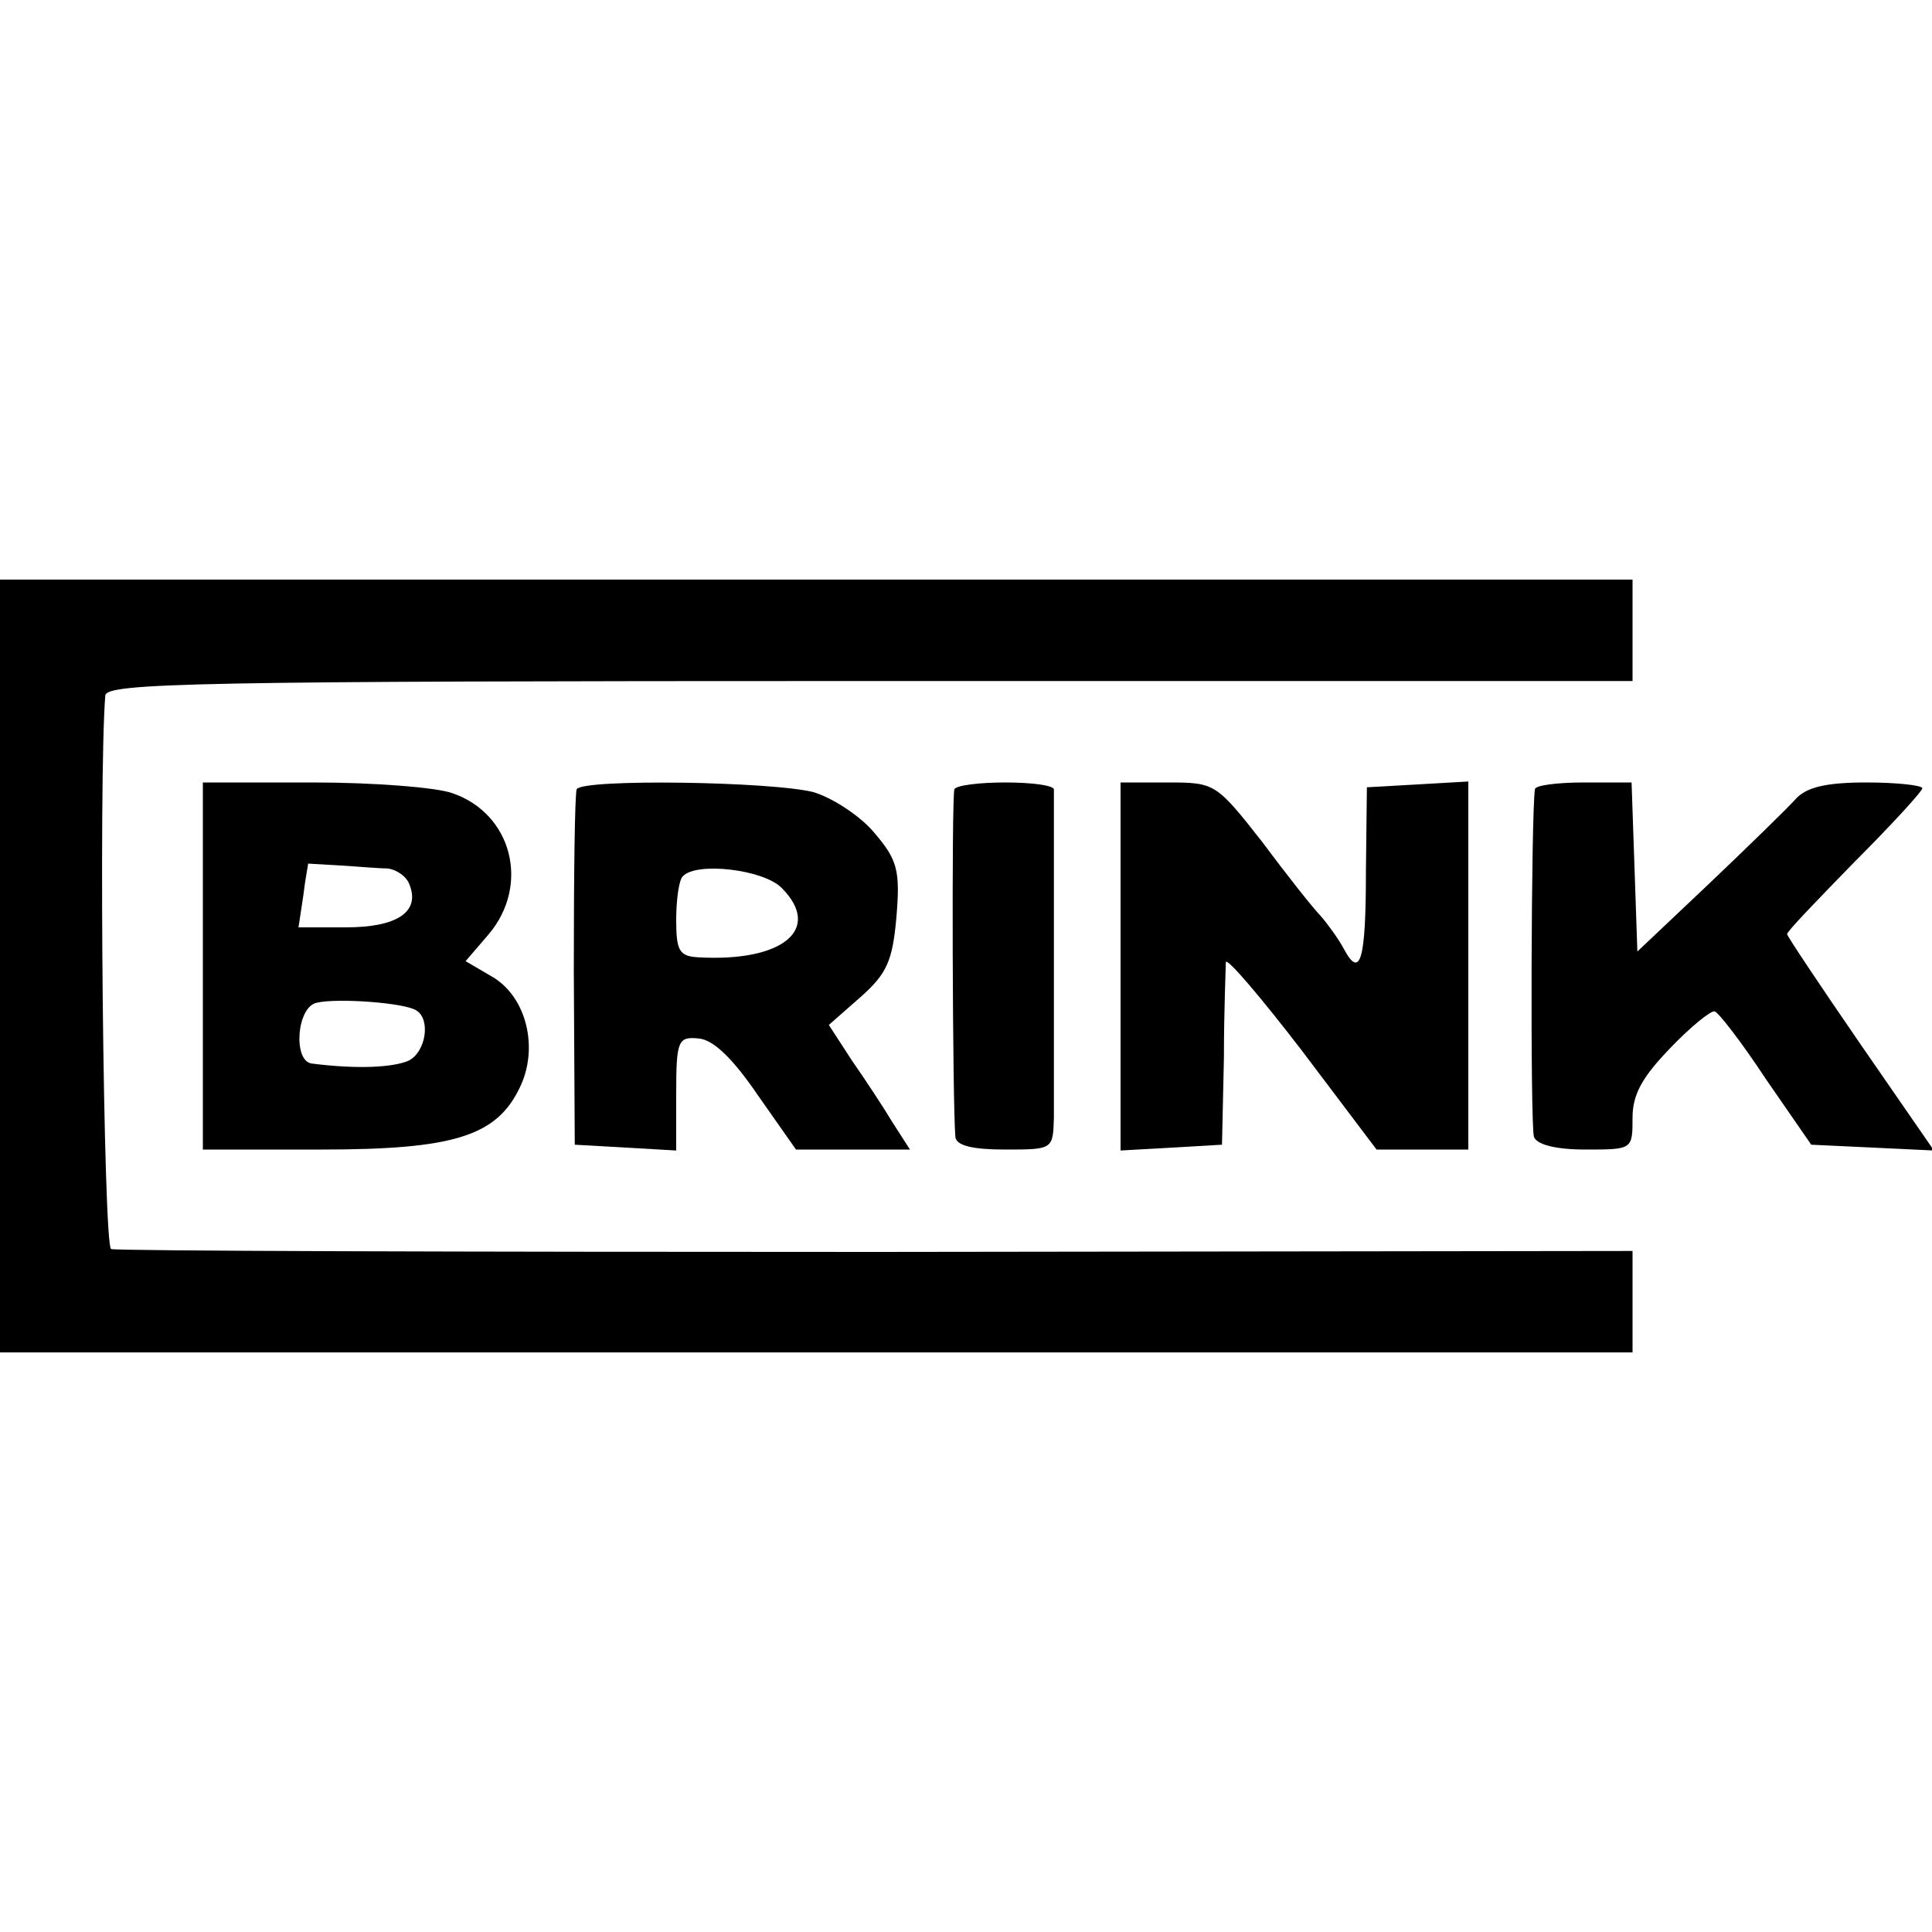
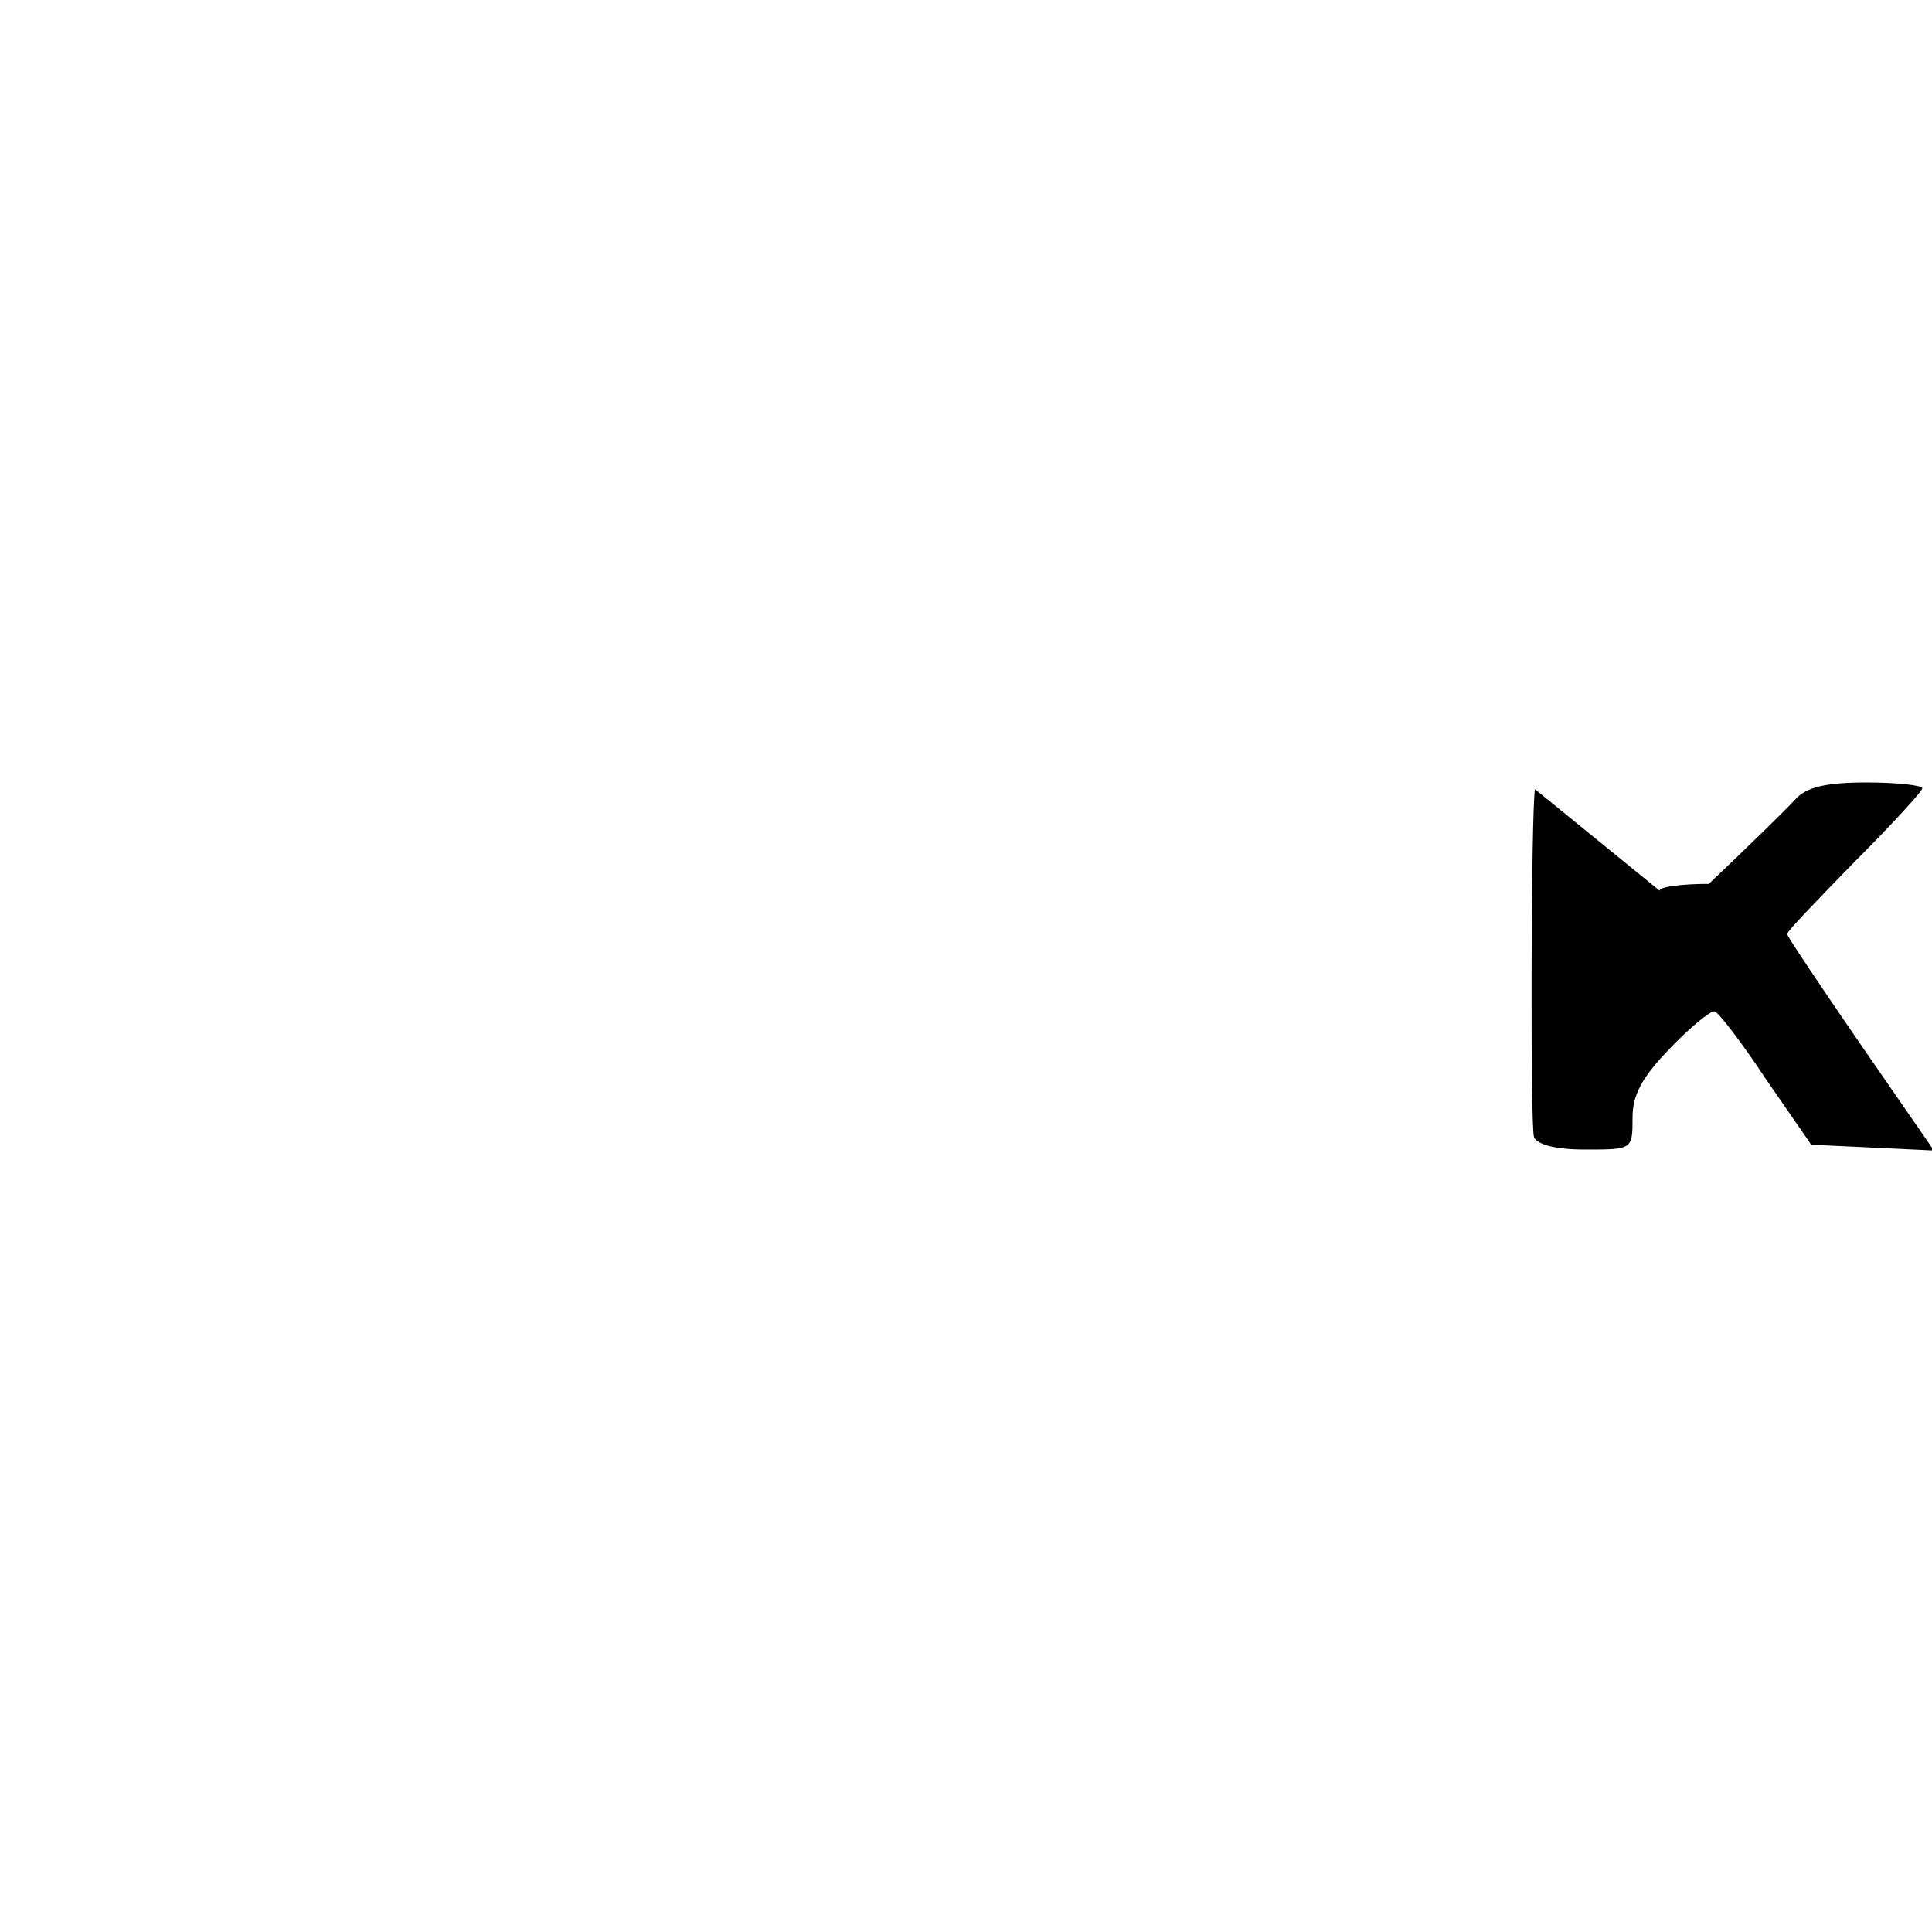
<svg xmlns="http://www.w3.org/2000/svg" version="1.0" width="200pt" height="200pt" viewBox="0 0 200 200" preserveAspectRatio="xMidYMid meet">
  <g transform="translate(0,200) scale(0.1,-0.1)" fill="#000000" stroke="none">
-     <path d="M0 1000 l0 -400 845 0 845 0 0 53 0 52 -782 -1 c-431 0 -787 1 -793 3 -8 3 -13 488 -6 573 1 13 94 15 791 15 l790 0 0 52 0 53 -845 0 -845 0 0 -400z" />
-     <path d="M210 1000 l0 -190 123 0 c137 0 181 14 205 64 20 41 7 93 -27 114 l-29 17 24 28 c43 51 24 125 -38 146 -17 6 -82 11 -144 11 l-114 0 0 -190z m191 101 c9 -1 20 -8 23 -17 11 -28 -13 -44 -66 -44 l-49 0 5 33 c2 17 5 32 5 33 1 0 16 -1 34 -2 17 -1 39 -3 48 -3z m30 -147 c15 -9 10 -43 -8 -52 -16 -7 -53 -9 -100 -3 -20 2 -16 59 5 63 21 5 91 0 103 -8z" />
-     <path d="M597 1183 c-2 -5 -3 -89 -3 -188 l1 -180 53 -3 52 -3 0 59 c0 55 2 59 23 57 15 -1 35 -20 61 -58 l40 -57 59 0 59 0 -18 28 c-9 15 -28 44 -42 64 l-24 37 33 29 c27 24 33 37 37 83 4 48 1 59 -23 87 -14 17 -43 36 -63 42 -43 11 -239 14 -245 3z m212 -102 c43 -43 1 -77 -86 -72 -20 1 -23 7 -23 39 0 21 3 42 7 45 14 15 83 7 102 -12z" />
-     <path d="M988 1183 c-3 -7 -2 -325 1 -360 1 -9 18 -13 51 -13 50 0 50 0 51 33 0 40 0 329 0 340 -1 4 -23 7 -50 7 -28 0 -51 -3 -53 -7z" />
-     <path d="M1160 999 l0 -190 53 3 52 3 2 90 c0 50 2 94 2 99 1 5 36 -36 79 -92 l77 -102 48 0 47 0 0 191 0 190 -52 -3 -53 -3 -1 -87 c0 -93 -6 -112 -23 -80 -6 11 -17 26 -24 34 -7 7 -34 41 -60 76 -48 61 -49 62 -98 62 l-49 0 0 -191z" />
-     <path d="M1589 1183 c-4 -22 -5 -350 -1 -360 3 -8 23 -13 53 -13 49 0 49 0 49 33 0 24 10 42 39 72 21 22 42 39 46 38 4 -1 28 -32 53 -70 l47 -68 64 -3 63 -3 -76 110 c-42 61 -76 112 -76 114 0 3 32 36 70 75 39 39 70 73 70 76 0 3 -26 6 -58 6 -42 0 -62 -5 -73 -17 -9 -10 -49 -49 -90 -88 l-74 -70 -3 88 -3 87 -49 0 c-28 0 -51 -3 -51 -7z" />
+     <path d="M1589 1183 c-4 -22 -5 -350 -1 -360 3 -8 23 -13 53 -13 49 0 49 0 49 33 0 24 10 42 39 72 21 22 42 39 46 38 4 -1 28 -32 53 -70 l47 -68 64 -3 63 -3 -76 110 c-42 61 -76 112 -76 114 0 3 32 36 70 75 39 39 70 73 70 76 0 3 -26 6 -58 6 -42 0 -62 -5 -73 -17 -9 -10 -49 -49 -90 -88 c-28 0 -51 -3 -51 -7z" />
  </g>
</svg>